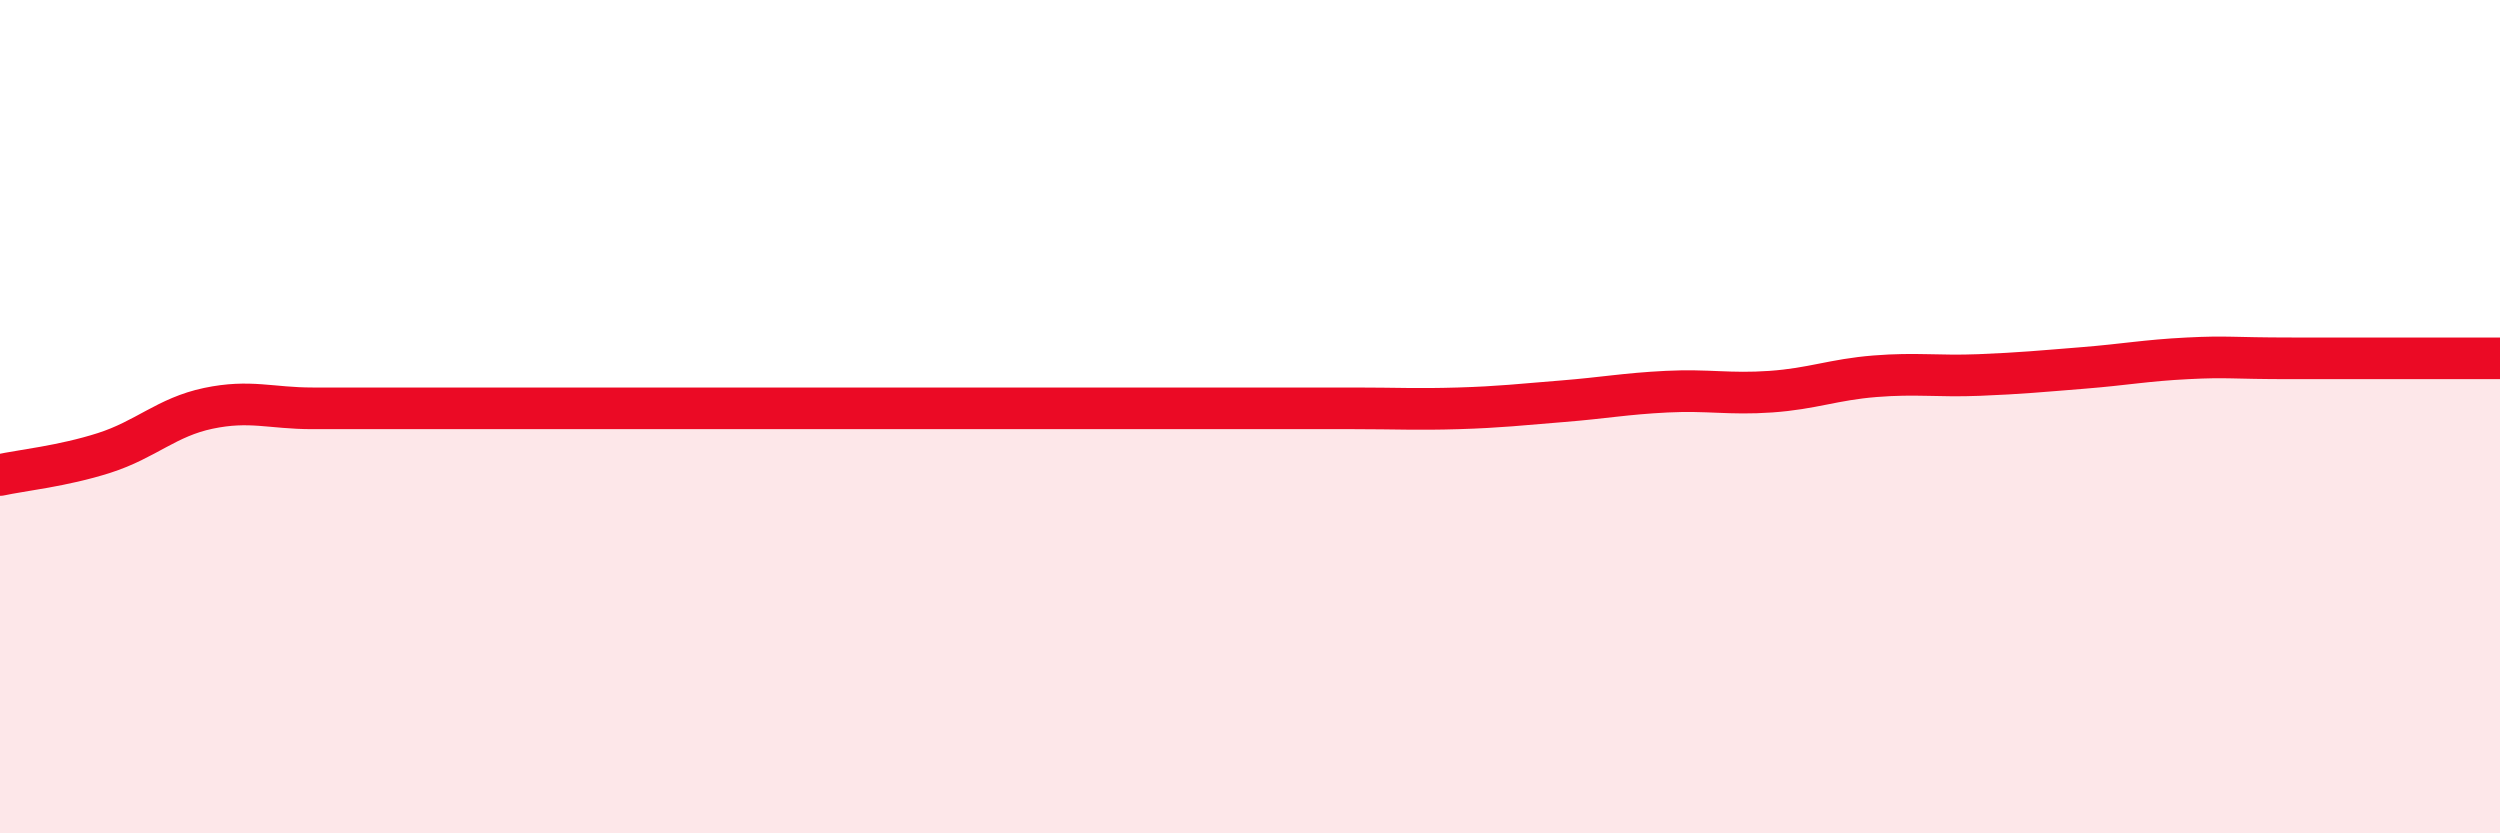
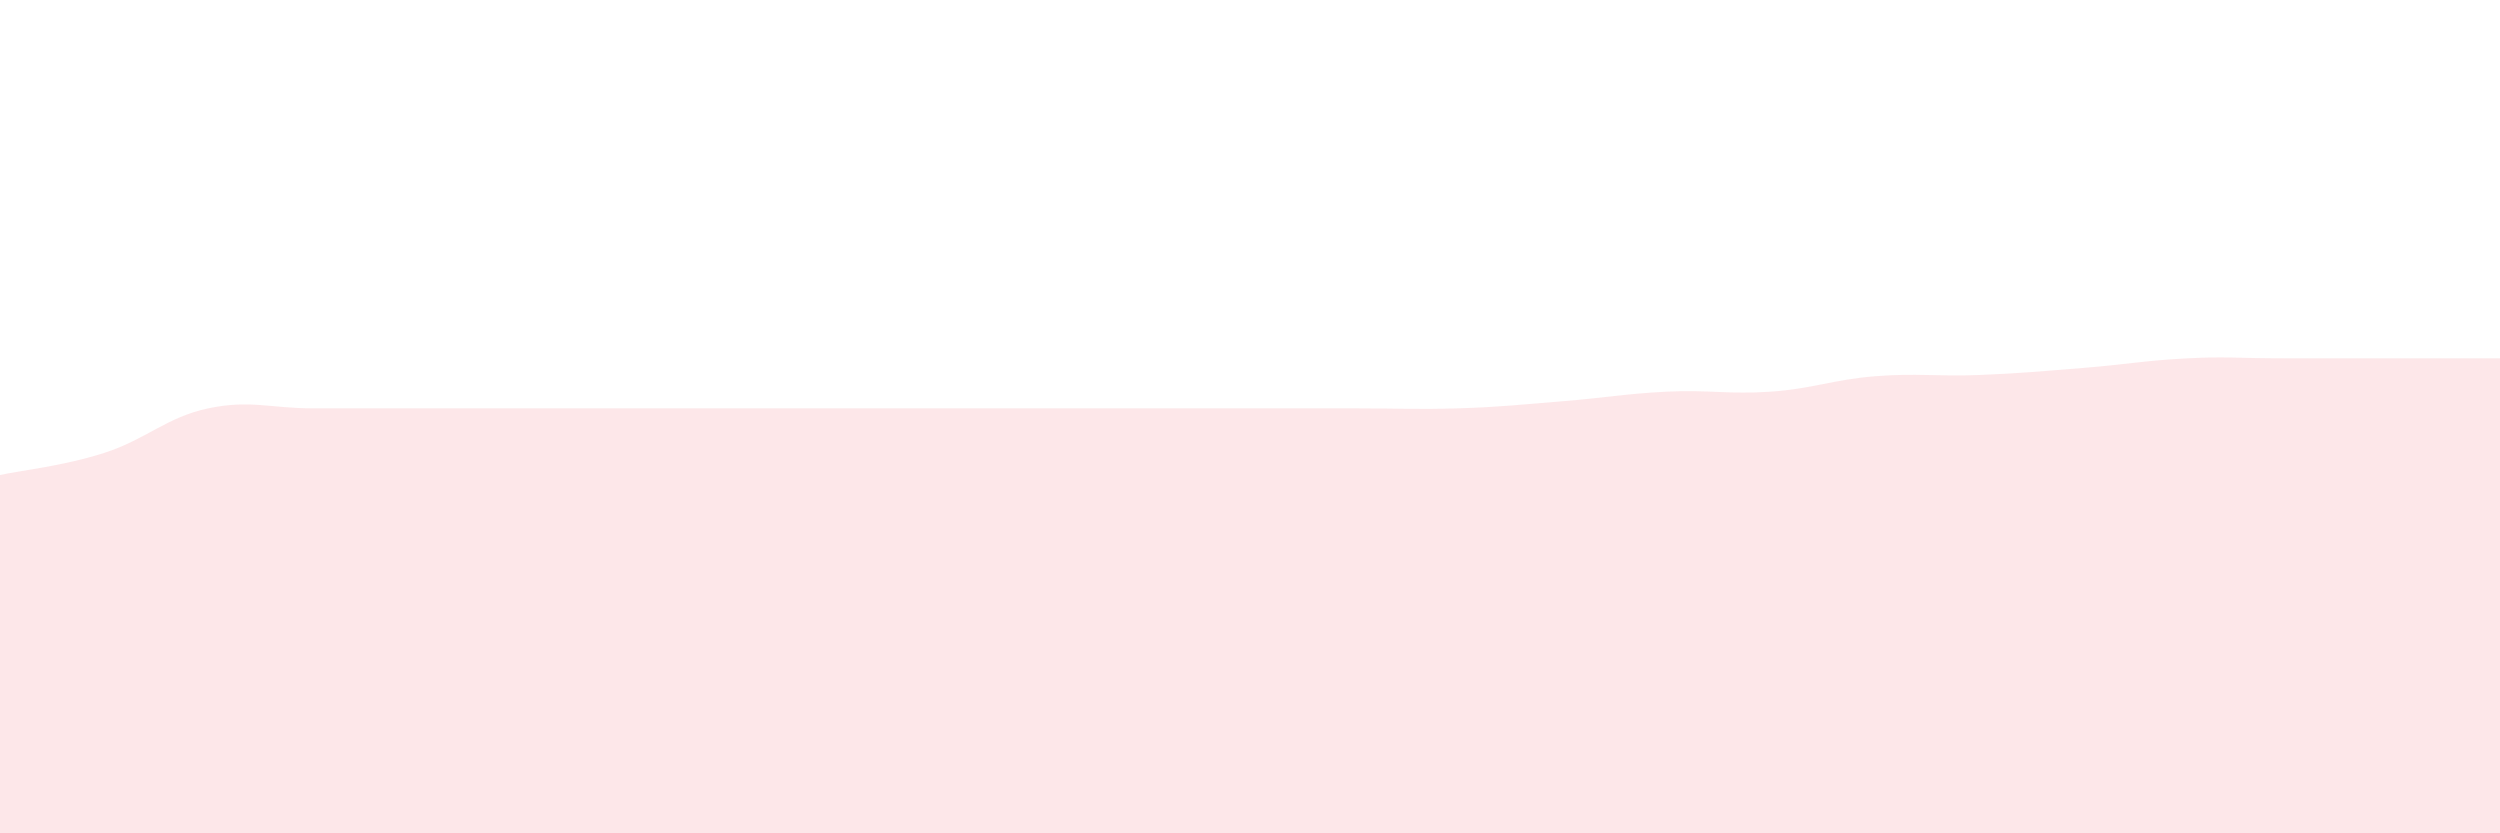
<svg xmlns="http://www.w3.org/2000/svg" width="60" height="20" viewBox="0 0 60 20">
-   <path d="M 0,11.4 C 0.5,11.29 1.5,11.19 2.5,10.87 C 3.5,10.55 4,10.01 5,9.8 C 6,9.59 6.5,9.8 7.5,9.8 C 8.5,9.8 9,9.8 10,9.8 C 11,9.8 11.5,9.8 12.5,9.8 C 13.5,9.8 14,9.8 15,9.8 C 16,9.8 16.5,9.8 17.5,9.8 C 18.5,9.8 19,9.8 20,9.8 C 21,9.8 21.5,9.8 22.5,9.8 C 23.5,9.8 24,9.8 25,9.8 C 26,9.8 26.5,9.8 27.5,9.8 C 28.5,9.8 29,9.8 30,9.8 C 31,9.8 31.5,9.8 32.5,9.8 C 33.5,9.8 34,9.83 35,9.8 C 36,9.77 36.5,9.71 37.5,9.63 C 38.5,9.55 39,9.45 40,9.4 C 41,9.35 41.5,9.47 42.5,9.4 C 43.5,9.33 44,9.11 45,9.03 C 46,8.95 46.5,9.04 47.5,9 C 48.5,8.96 49,8.91 50,8.83 C 51,8.75 51.5,8.65 52.5,8.6 C 53.5,8.55 53.5,8.6 55,8.6 C 56.5,8.6 59,8.6 60,8.6L60 20L0 20Z" fill="#EB0A25" opacity="0.1" stroke-linecap="round" stroke-linejoin="round" />
-   <path d="M 0,11.4 C 0.5,11.29 1.5,11.19 2.5,10.87 C 3.5,10.55 4,10.01 5,9.8 C 6,9.59 6.5,9.8 7.5,9.8 C 8.5,9.8 9,9.8 10,9.8 C 11,9.8 11.5,9.8 12.5,9.8 C 13.5,9.8 14,9.8 15,9.8 C 16,9.8 16.5,9.8 17.5,9.8 C 18.5,9.8 19,9.8 20,9.8 C 21,9.8 21.5,9.8 22.5,9.8 C 23.5,9.8 24,9.8 25,9.8 C 26,9.8 26.5,9.8 27.5,9.8 C 28.5,9.8 29,9.8 30,9.8 C 31,9.8 31.5,9.8 32.5,9.8 C 33.5,9.8 34,9.83 35,9.8 C 36,9.77 36.5,9.71 37.5,9.63 C 38.5,9.55 39,9.45 40,9.4 C 41,9.35 41.5,9.47 42.5,9.4 C 43.5,9.33 44,9.11 45,9.03 C 46,8.95 46.5,9.04 47.5,9 C 48.5,8.96 49,8.91 50,8.83 C 51,8.75 51.5,8.65 52.5,8.6 C 53.5,8.55 53.5,8.6 55,8.6 C 56.5,8.6 59,8.6 60,8.6" stroke="#EB0A25" stroke-width="1" fill="none" stroke-linecap="round" stroke-linejoin="round" />
+   <path d="M 0,11.4 C 0.5,11.29 1.5,11.19 2.5,10.87 C 3.5,10.55 4,10.01 5,9.8 C 6,9.59 6.5,9.8 7.5,9.8 C 8.5,9.8 9,9.8 10,9.8 C 11,9.8 11.5,9.8 12.5,9.8 C 13.5,9.8 14,9.8 15,9.8 C 16,9.8 16.5,9.8 17.5,9.8 C 18.5,9.8 19,9.8 20,9.8 C 21,9.8 21.5,9.8 22.5,9.8 C 23.5,9.8 24,9.8 25,9.8 C 26,9.8 26.5,9.8 27.5,9.8 C 31,9.8 31.5,9.8 32.5,9.8 C 33.5,9.8 34,9.83 35,9.8 C 36,9.77 36.5,9.71 37.5,9.63 C 38.5,9.55 39,9.45 40,9.4 C 41,9.35 41.5,9.47 42.5,9.4 C 43.5,9.33 44,9.11 45,9.03 C 46,8.95 46.5,9.04 47.5,9 C 48.5,8.96 49,8.91 50,8.83 C 51,8.75 51.5,8.65 52.5,8.6 C 53.5,8.55 53.5,8.6 55,8.6 C 56.5,8.6 59,8.6 60,8.6L60 20L0 20Z" fill="#EB0A25" opacity="0.1" stroke-linecap="round" stroke-linejoin="round" />
</svg>